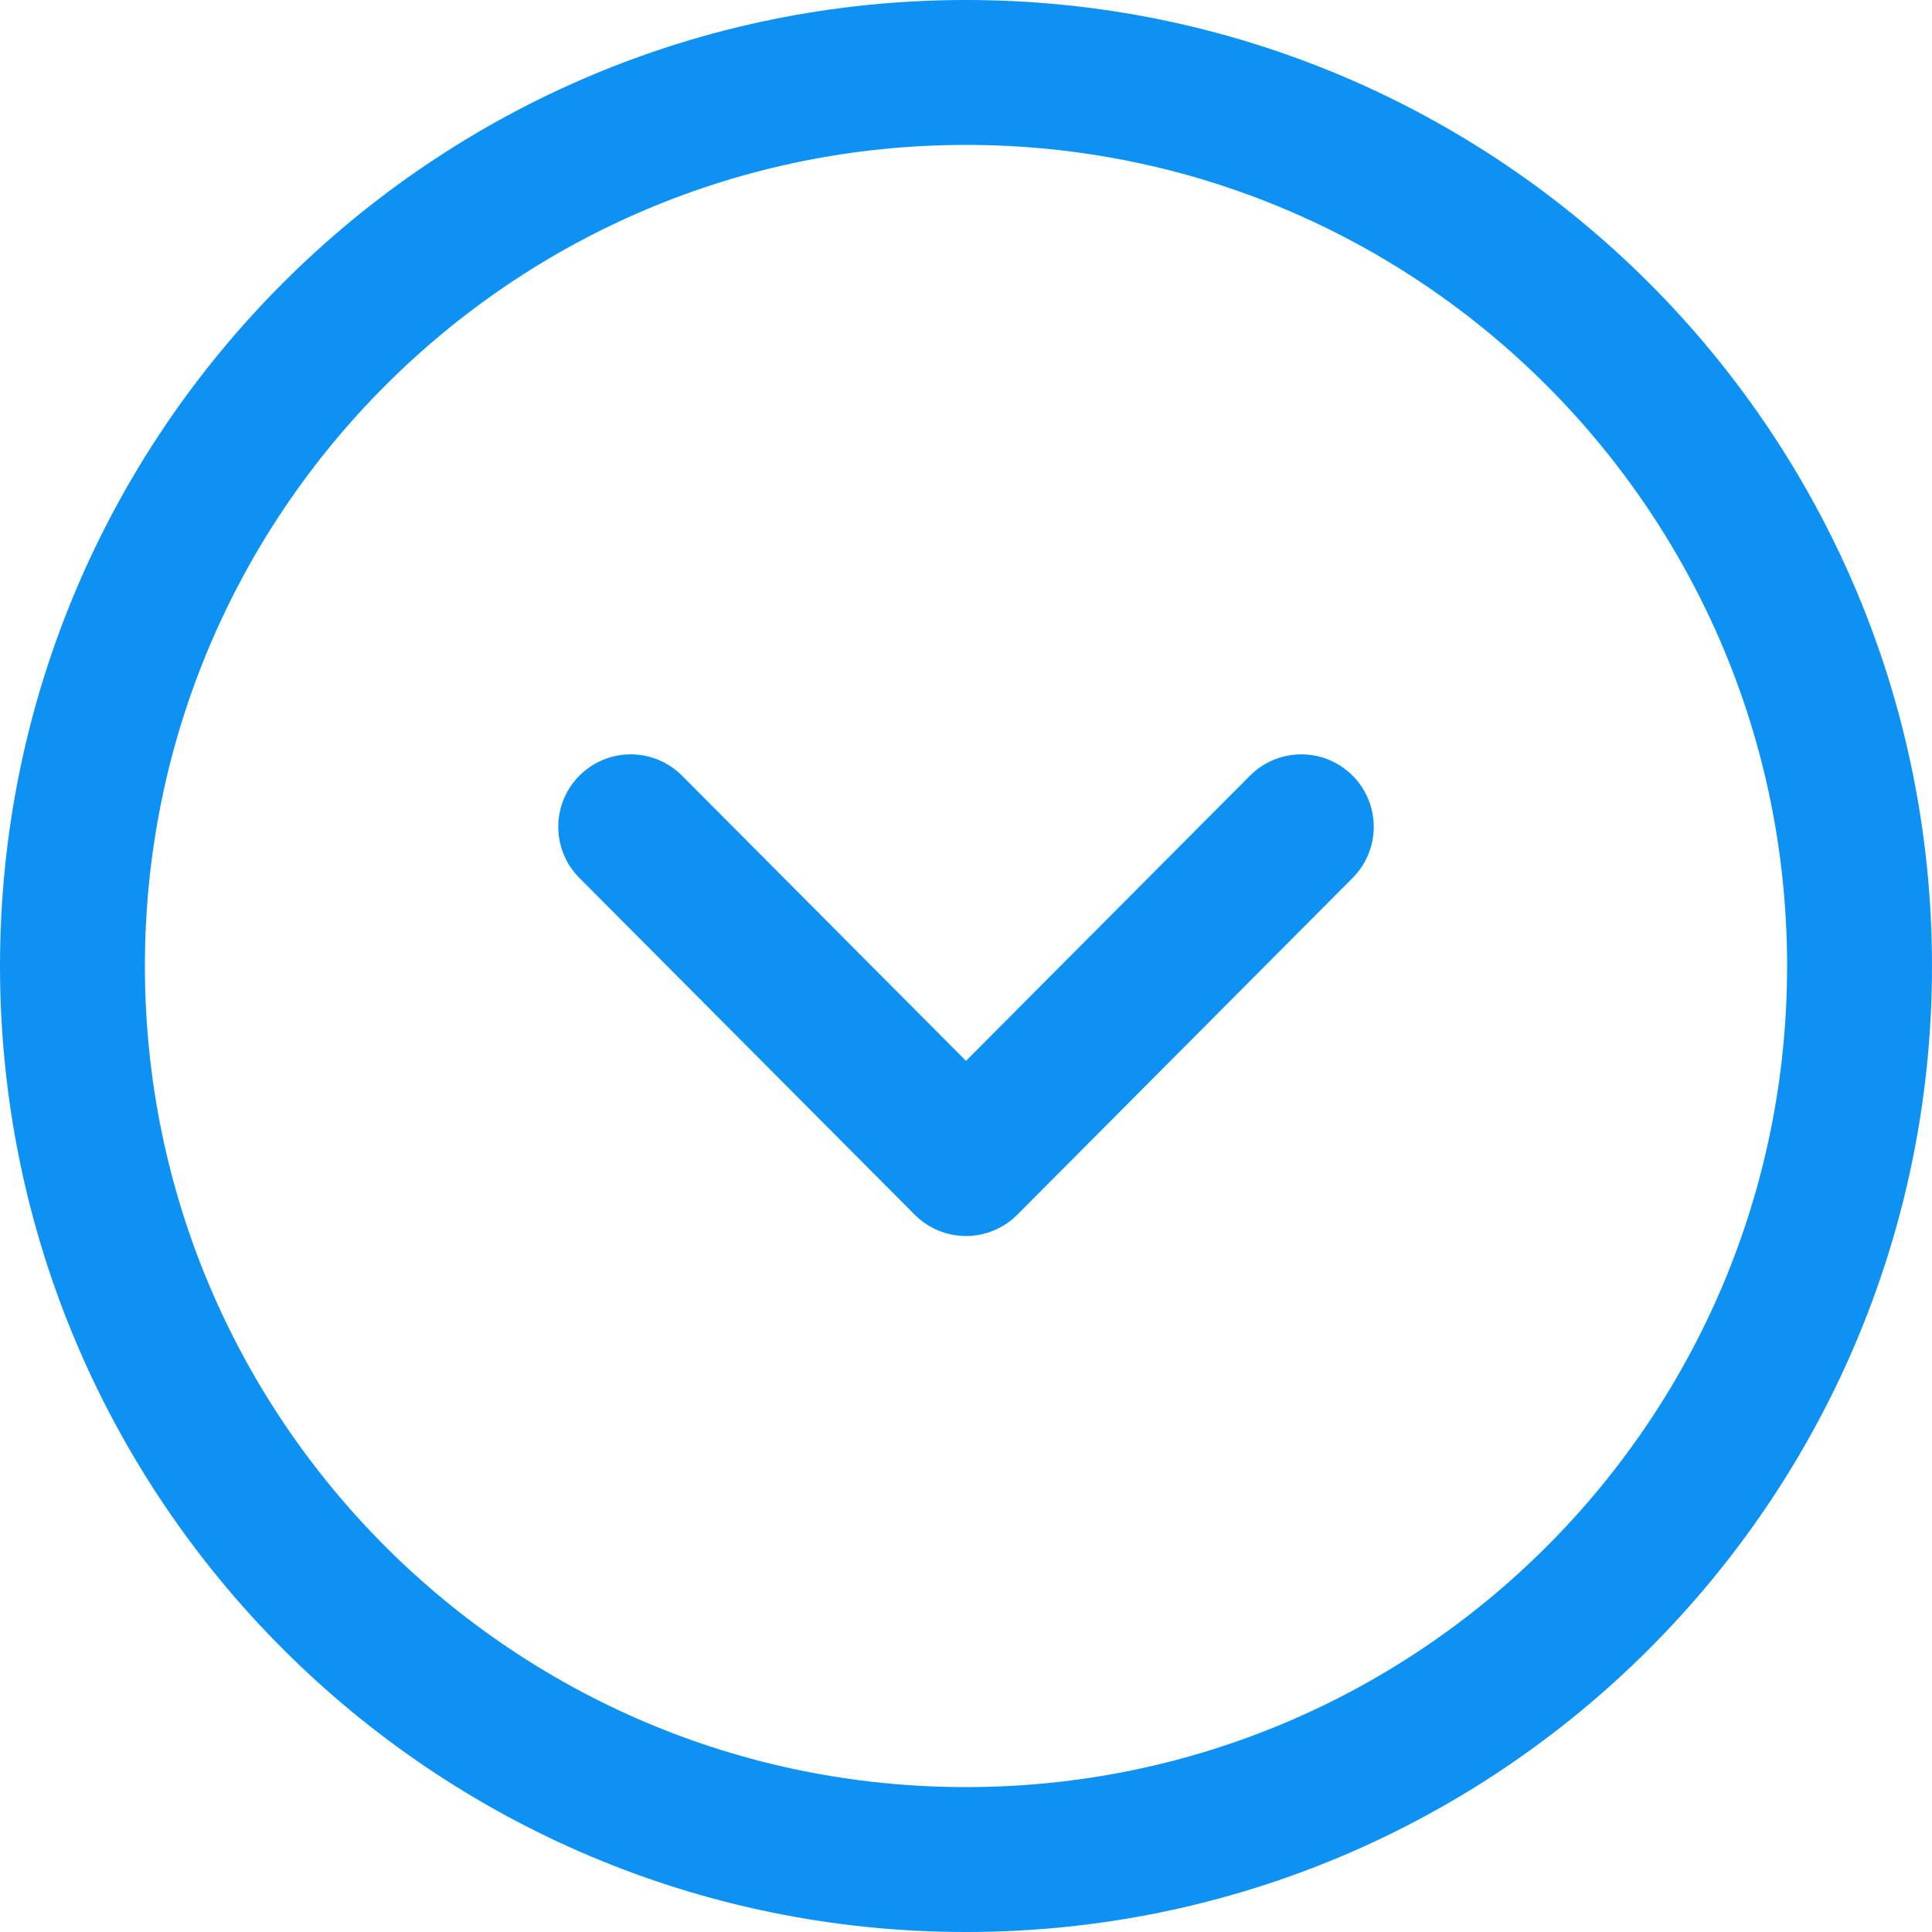
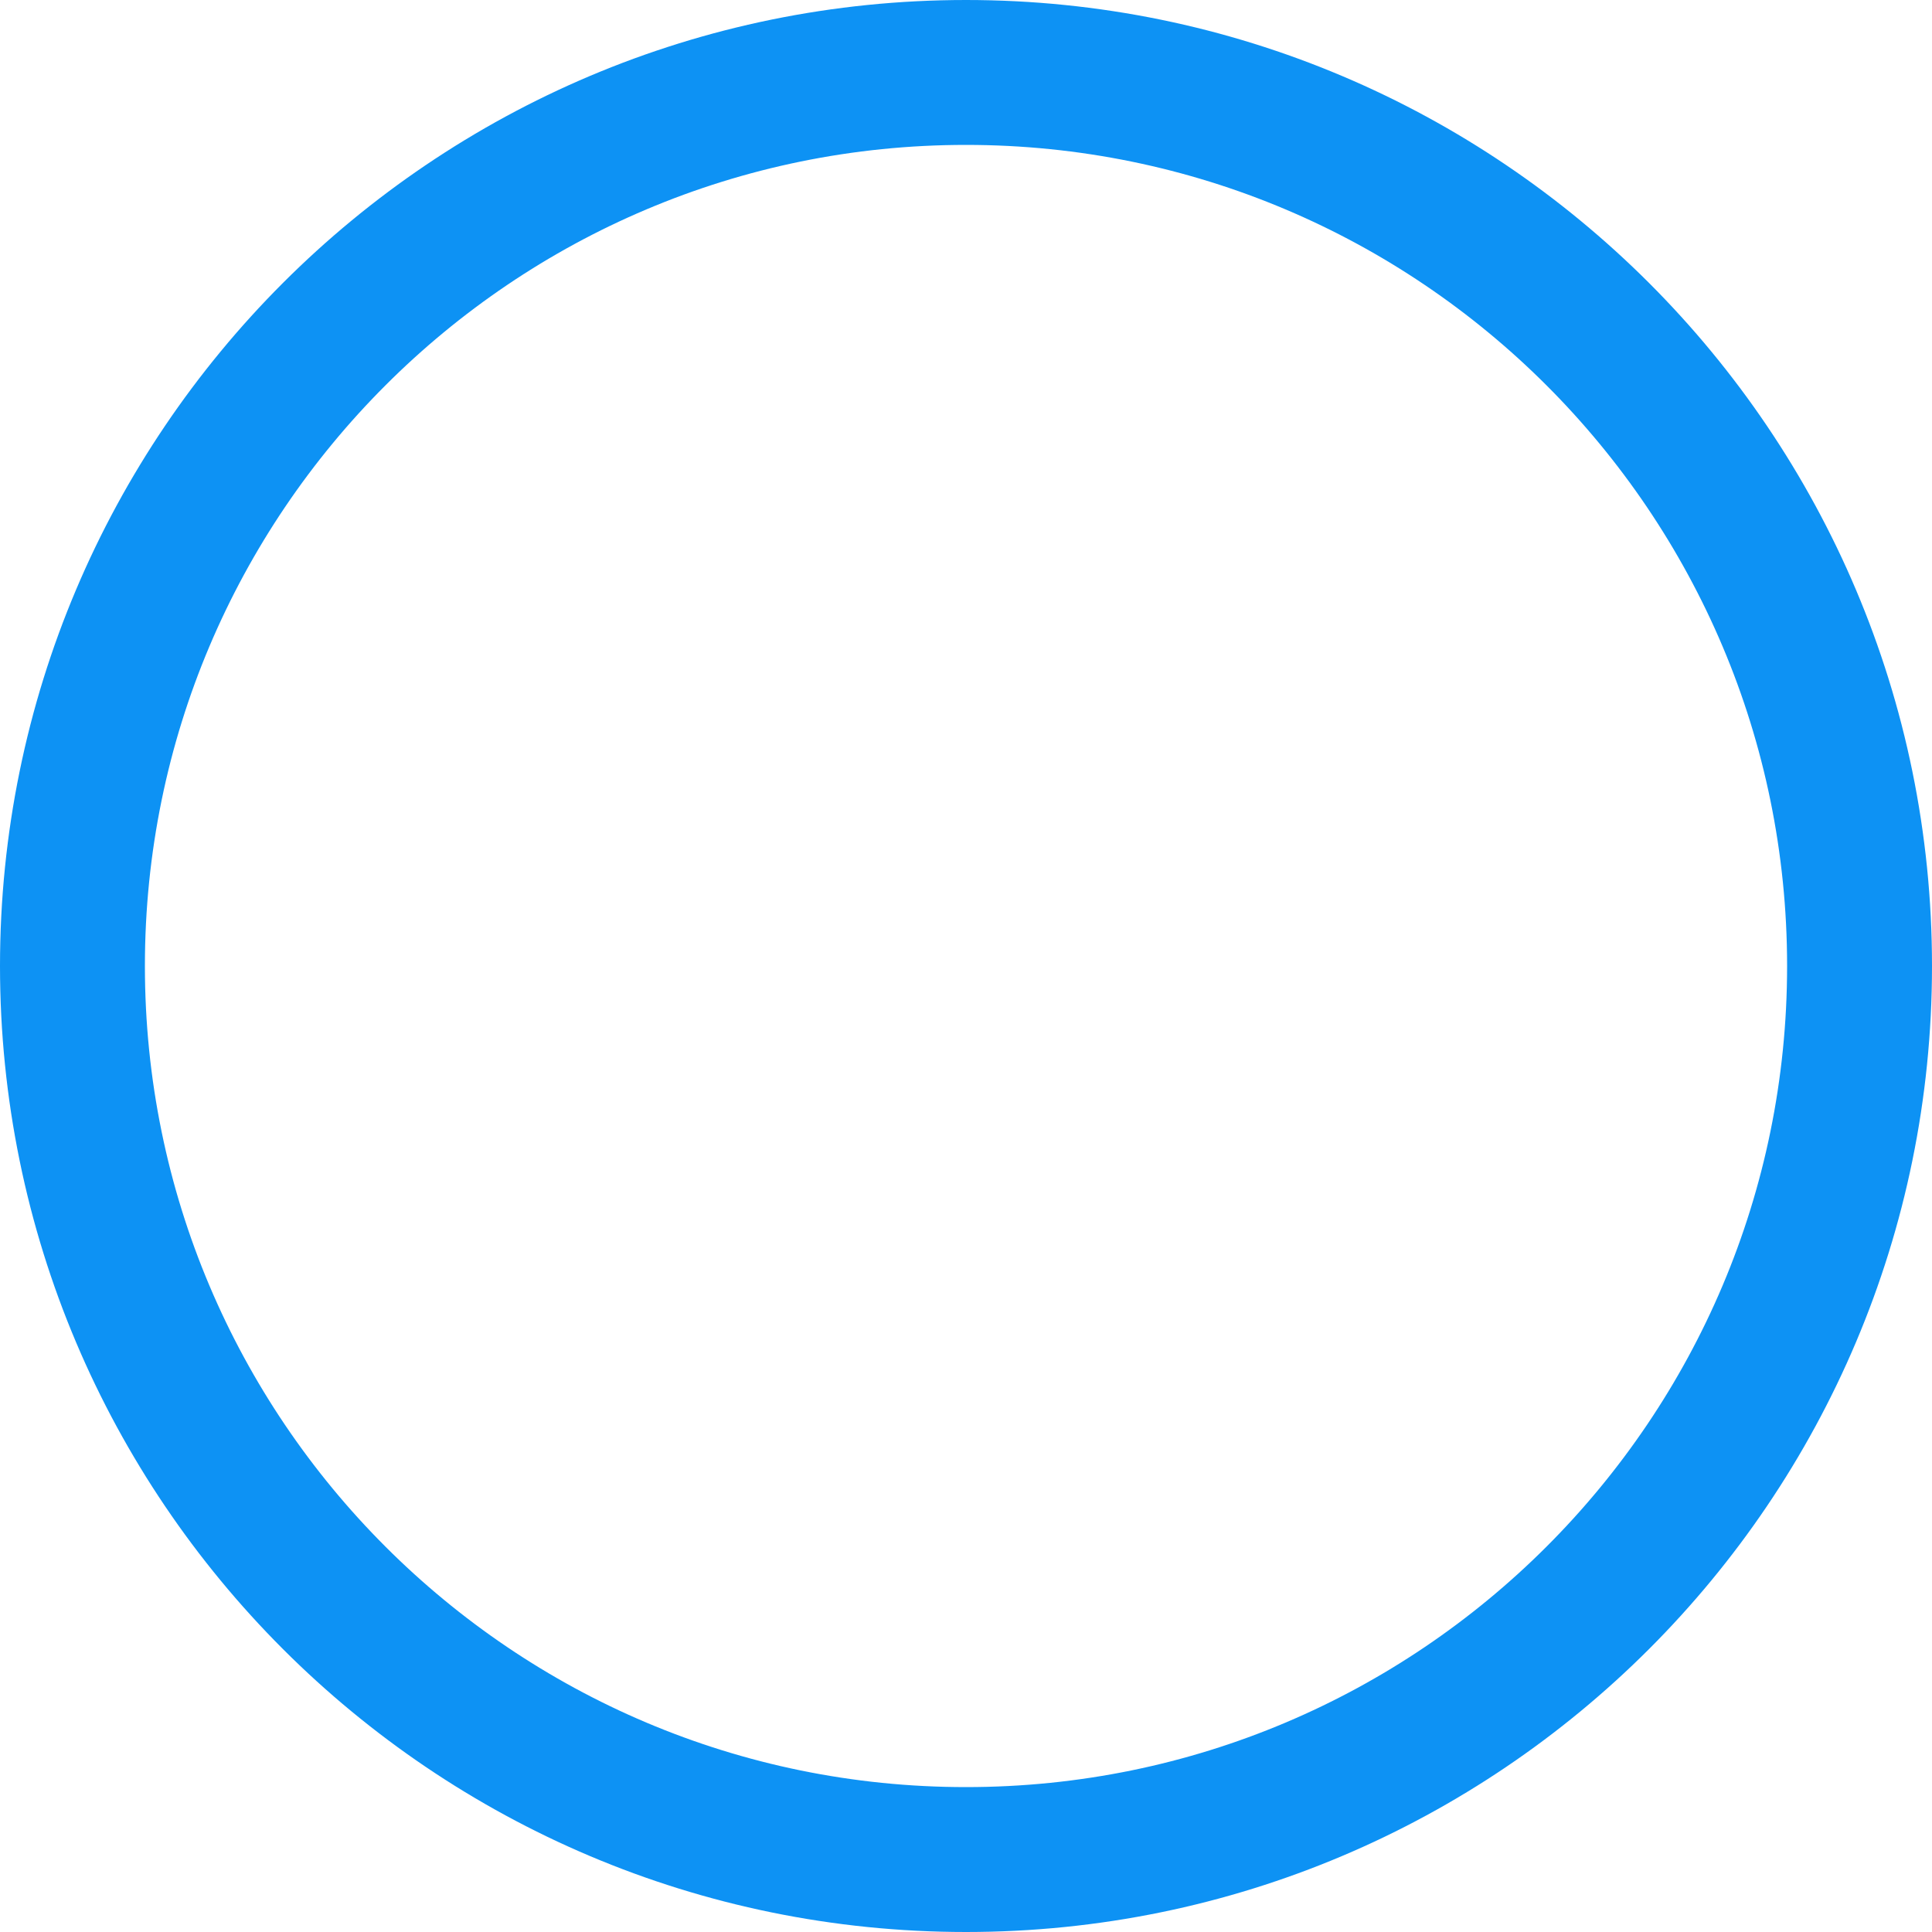
<svg xmlns="http://www.w3.org/2000/svg" width="20" height="20" viewBox="0 0 20 20" fill="none">
  <path fill-rule="evenodd" clip-rule="evenodd" d="M0.75 10C0.75 15.108 4.891 19.25 10 19.25C15.108 19.25 19.25 15.108 19.25 10C19.25 4.892 15.108 0.75 10 0.75C4.891 0.75 0.75 4.892 0.75 10Z" stroke="#0D92F4" stroke-width="1.5" stroke-linecap="round" stroke-linejoin="round" />
-   <path d="M6.529 8.559L10 12.045L13.471 8.559" stroke="#0D92F4" stroke-width="1.5" stroke-linecap="round" stroke-linejoin="round" />
</svg>